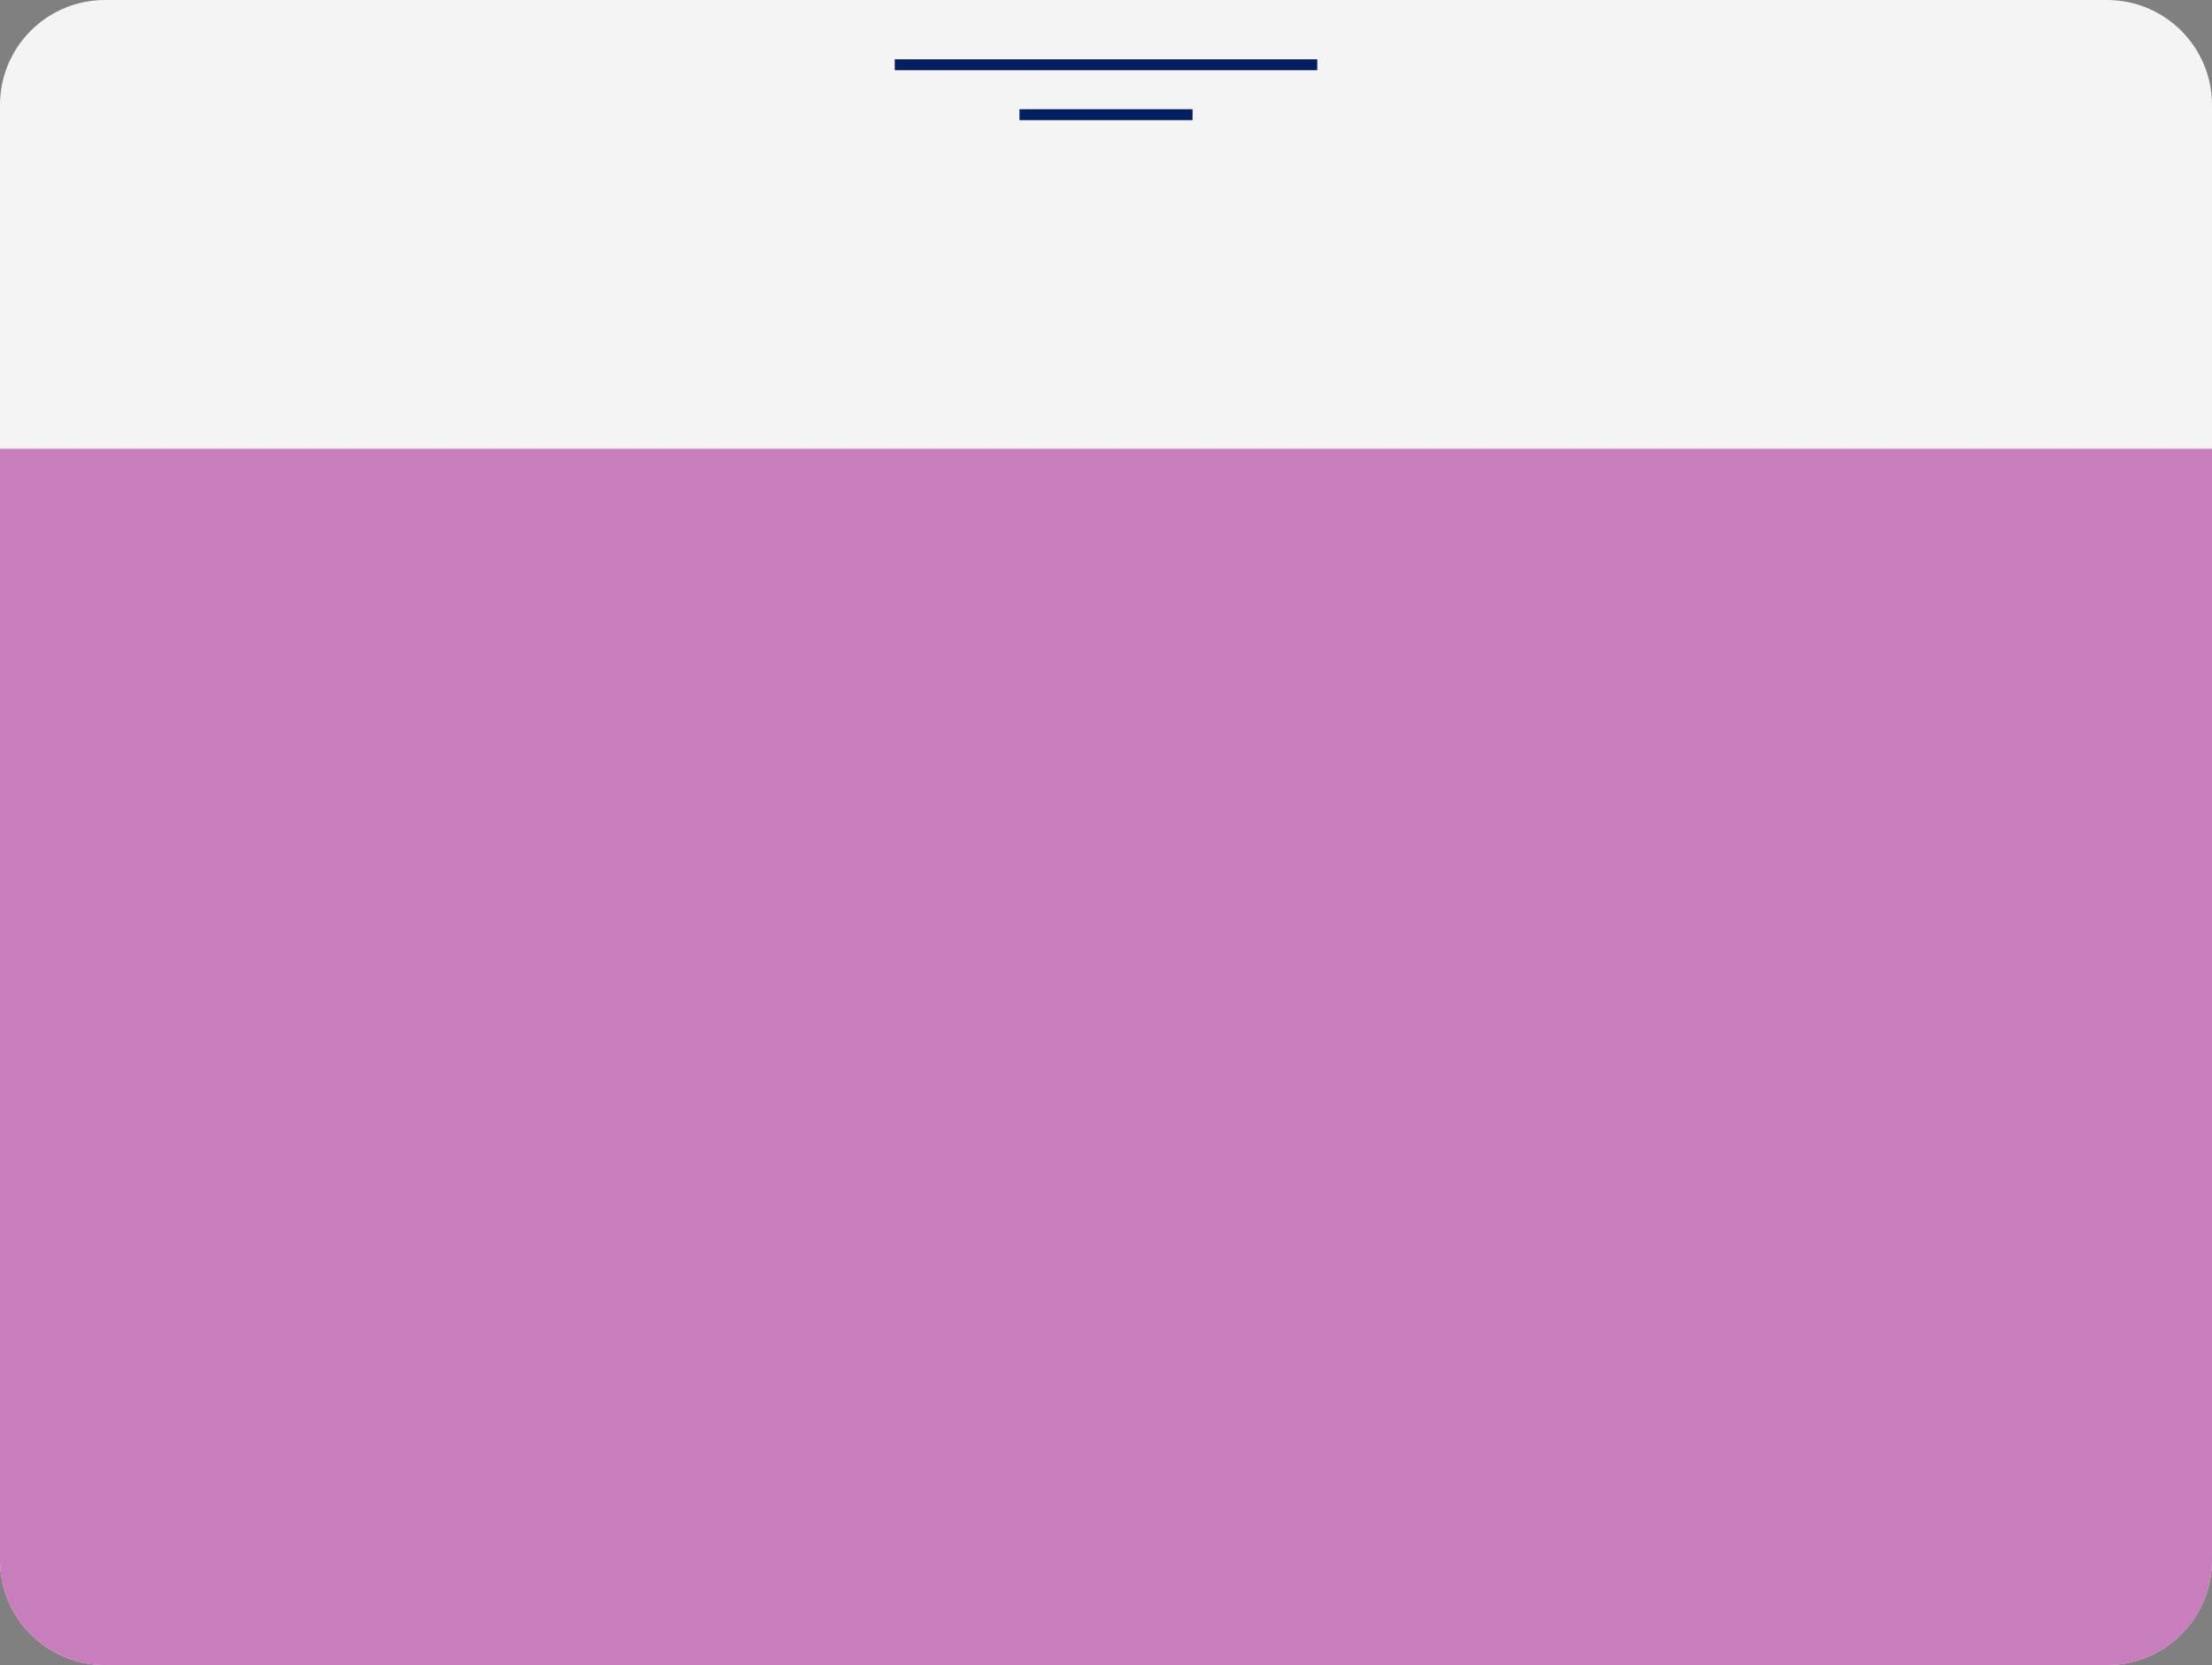
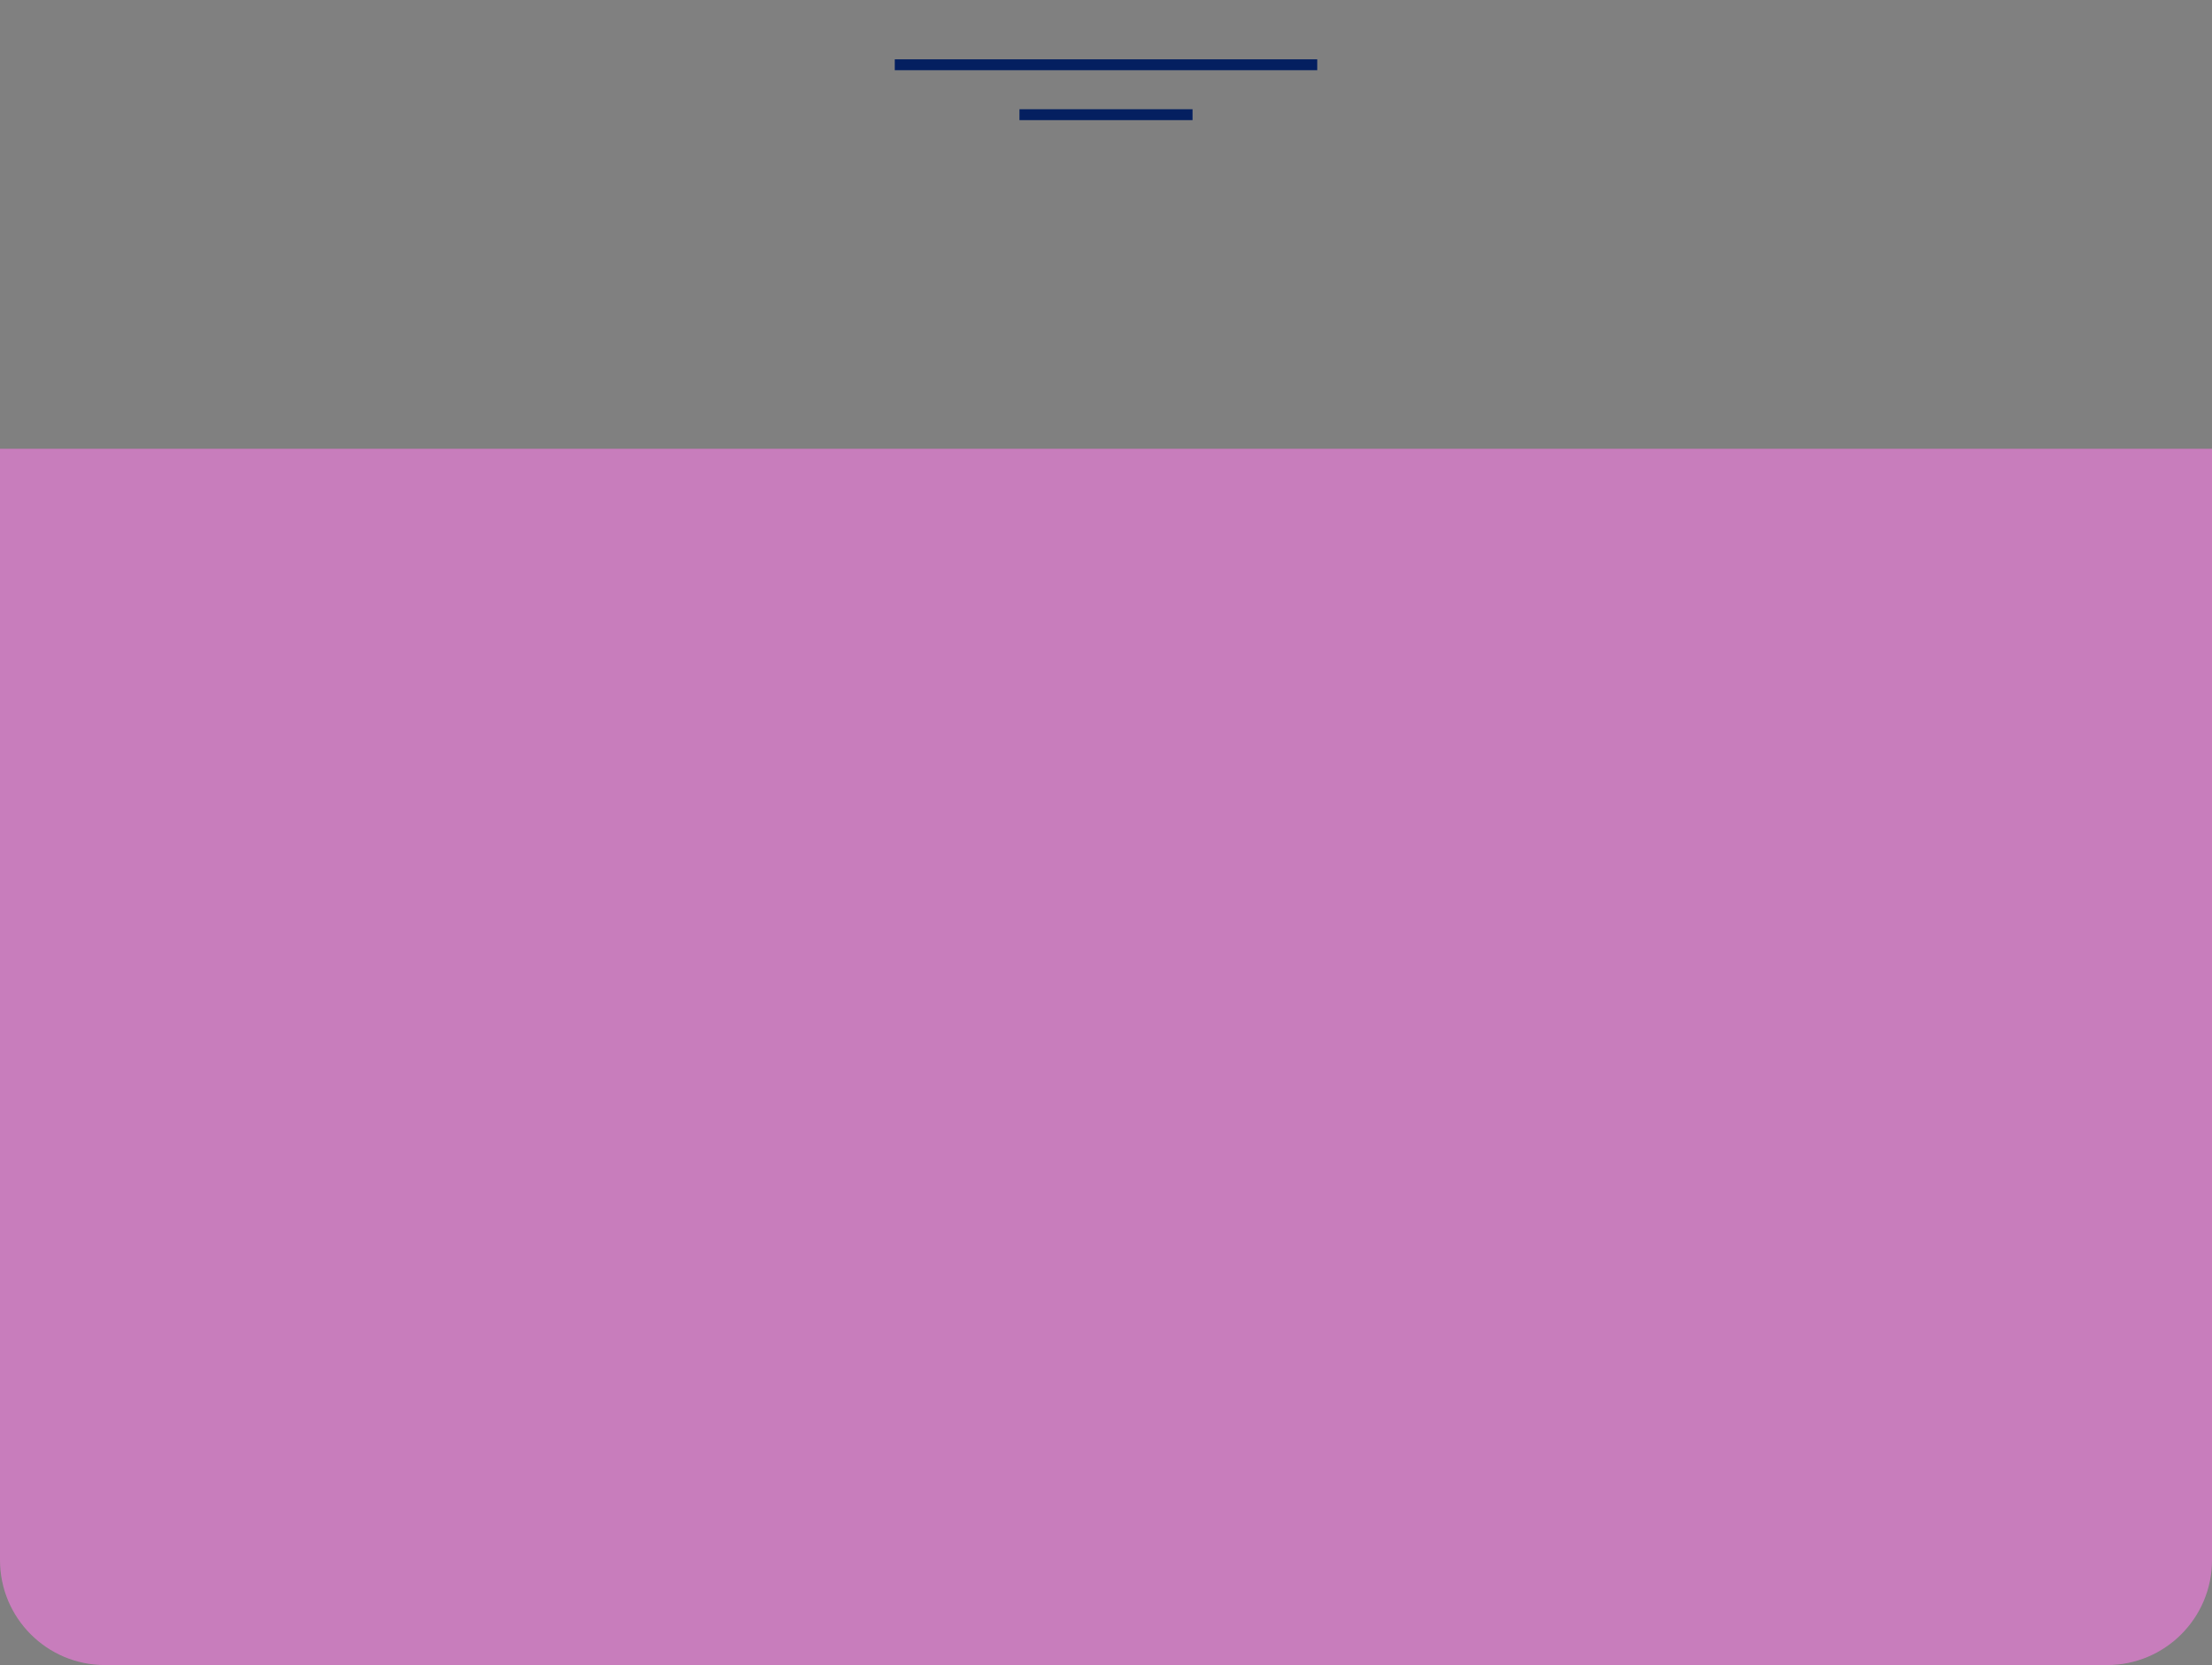
<svg xmlns="http://www.w3.org/2000/svg" fill="#000000" height="376.4" id="Layer" preserveAspectRatio="xMidYMid meet" version="1.1" viewBox="0.0 0.0 500.0 376.4" width="500" x="0" xml:space="preserve" y="0" zoomAndPan="magnify">
  <rect x="0.0" y="0.0" width="500.0" height="376.4" fill="#808080" stroke="none" />
  <g>
    <g id="change1_1">
-       <path d="M500,23.727v328.96c0,13.104-10.623,23.727-23.727,23.727H23.727 C10.623,376.413,0,365.79,0,352.686V23.727C0,10.623,10.623,0,23.727,0h452.547 C489.377,0,500,10.623,500,23.727z" fill="#f4f4f4" />
-     </g>
+       </g>
    <g id="change2_1">
      <path d="M500,101.455v251.231c0,13.104-10.623,23.727-23.727,23.727H23.727 C10.623,376.413,0,365.79,0,352.686V101.455H500z" fill="#c87dbc" />
    </g>
    <g id="change3_1">
      <path d="M297.749,13.41v2.46h-95.496v-2.46H297.749z M230.44,27.156h39.121 v-2.46h-39.121V27.156z" fill="#041f60" />
    </g>
  </g>
</svg>